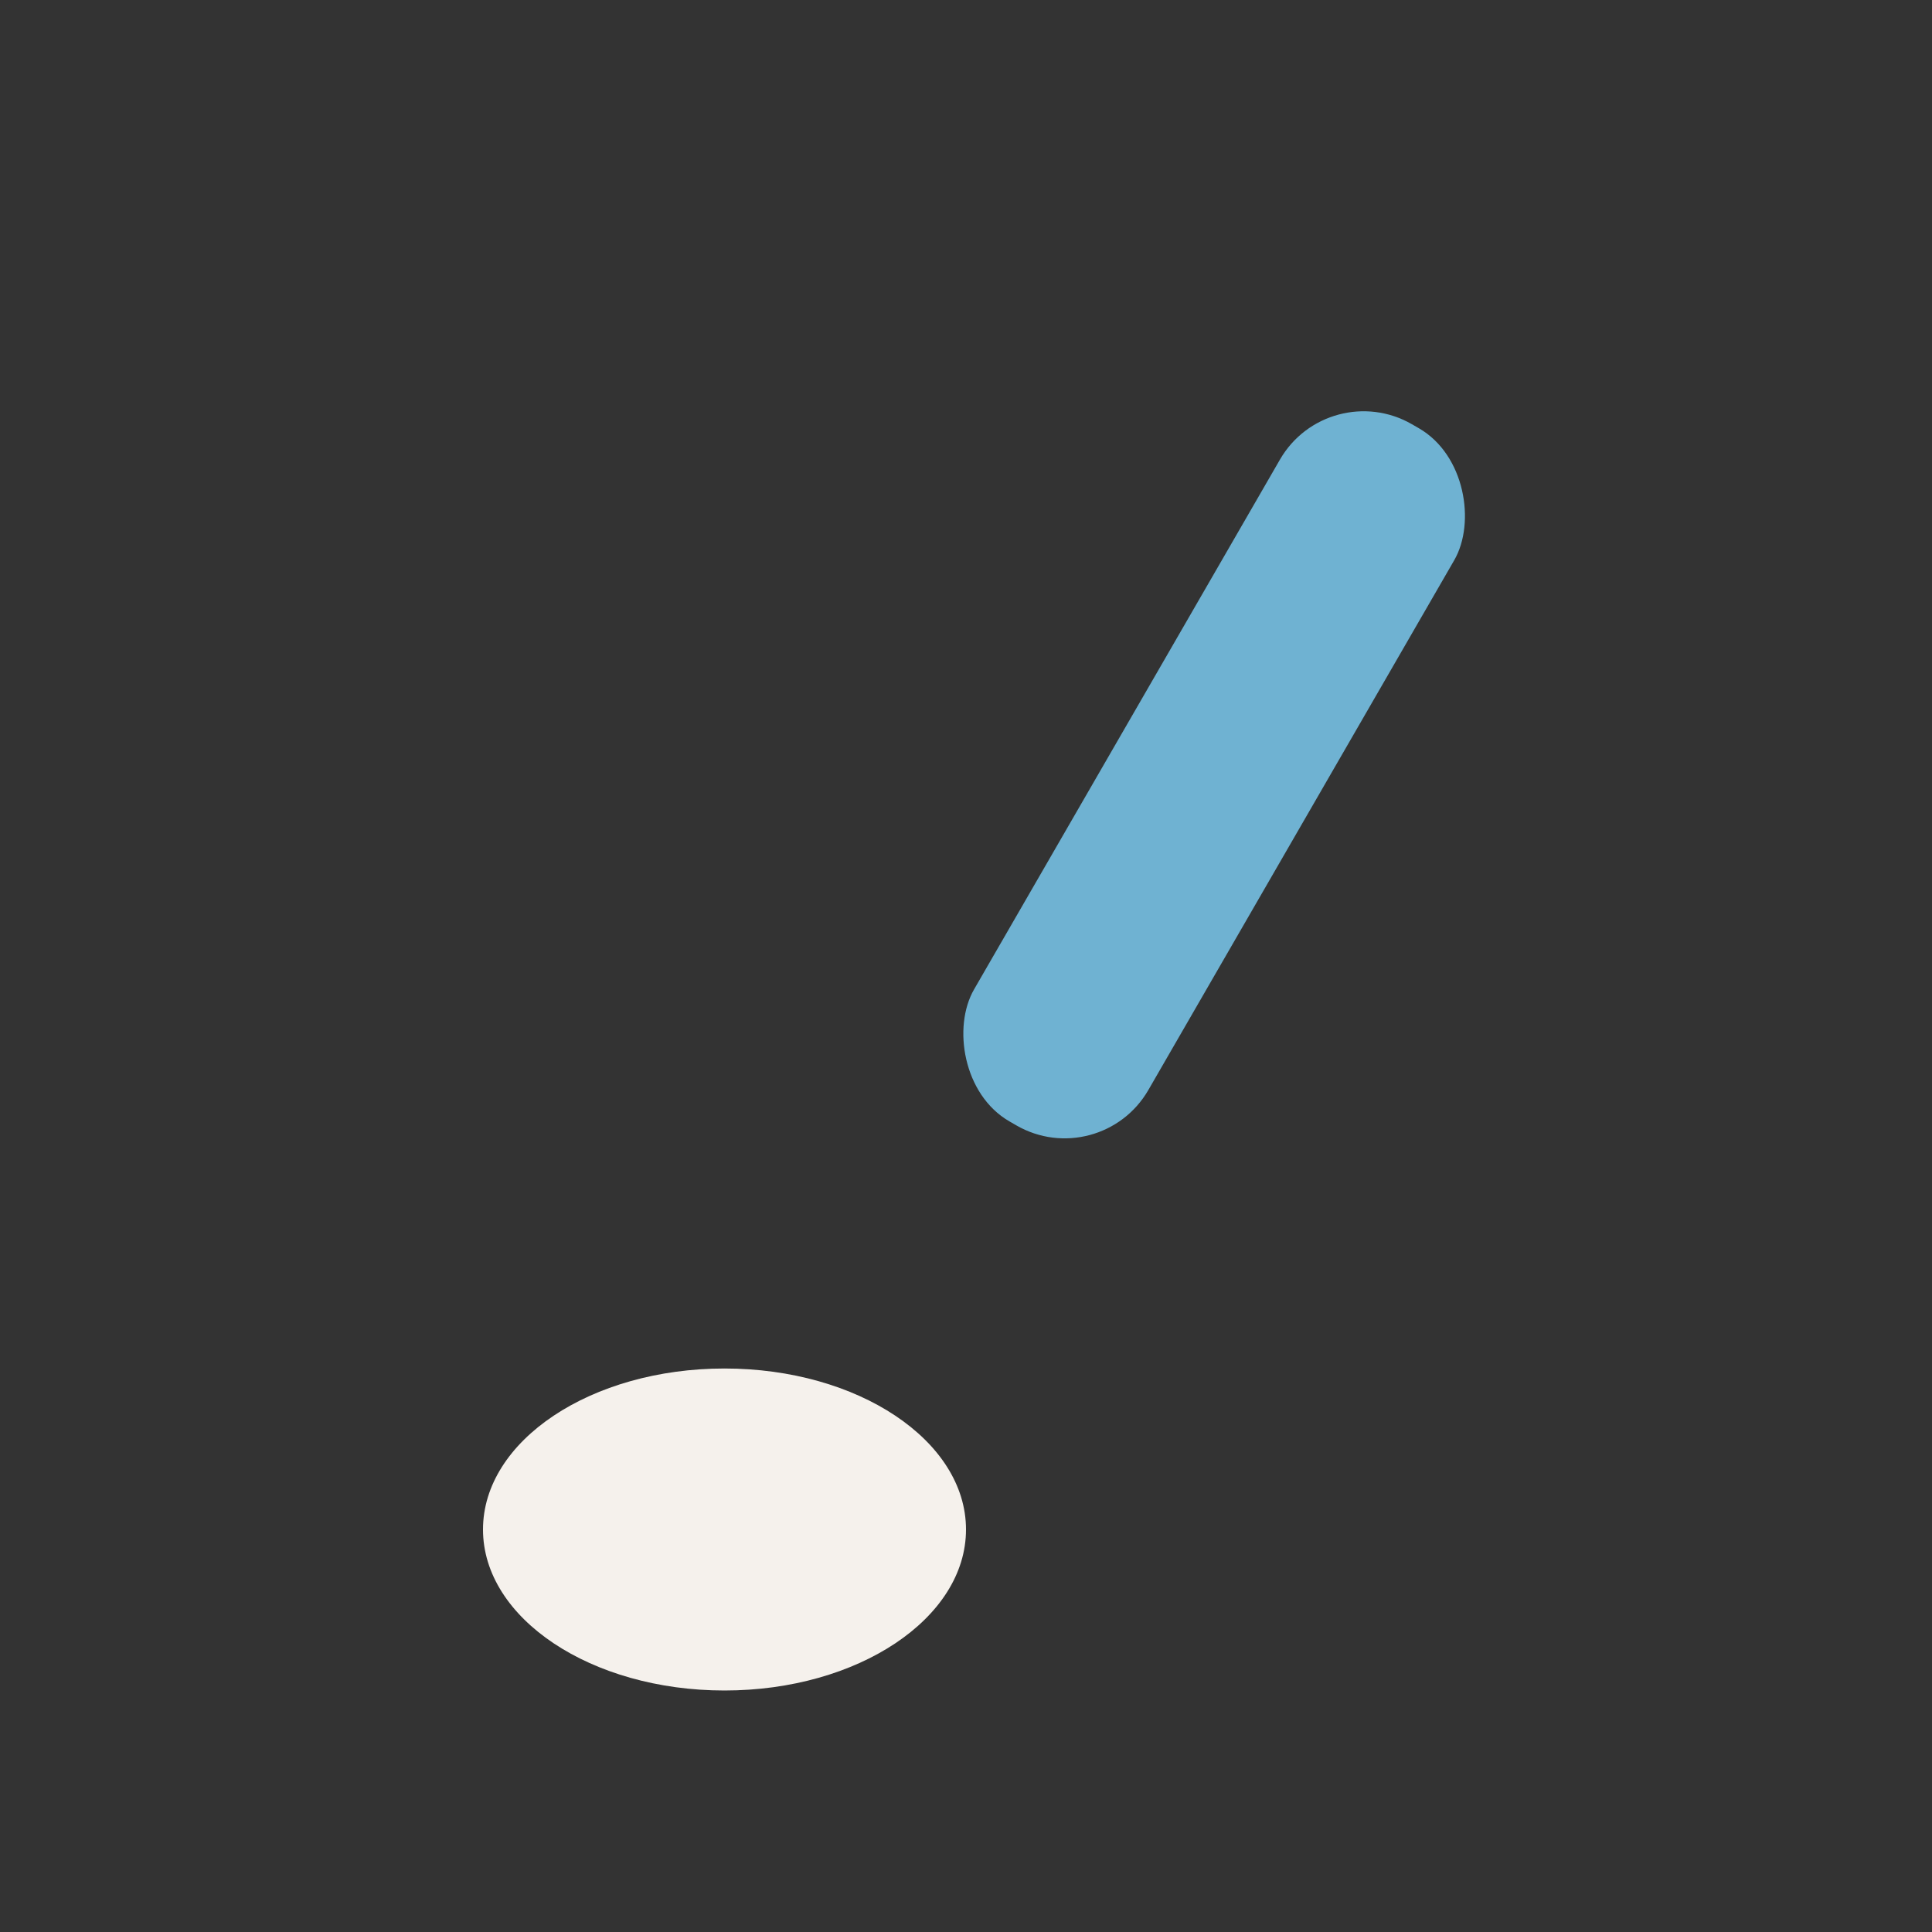
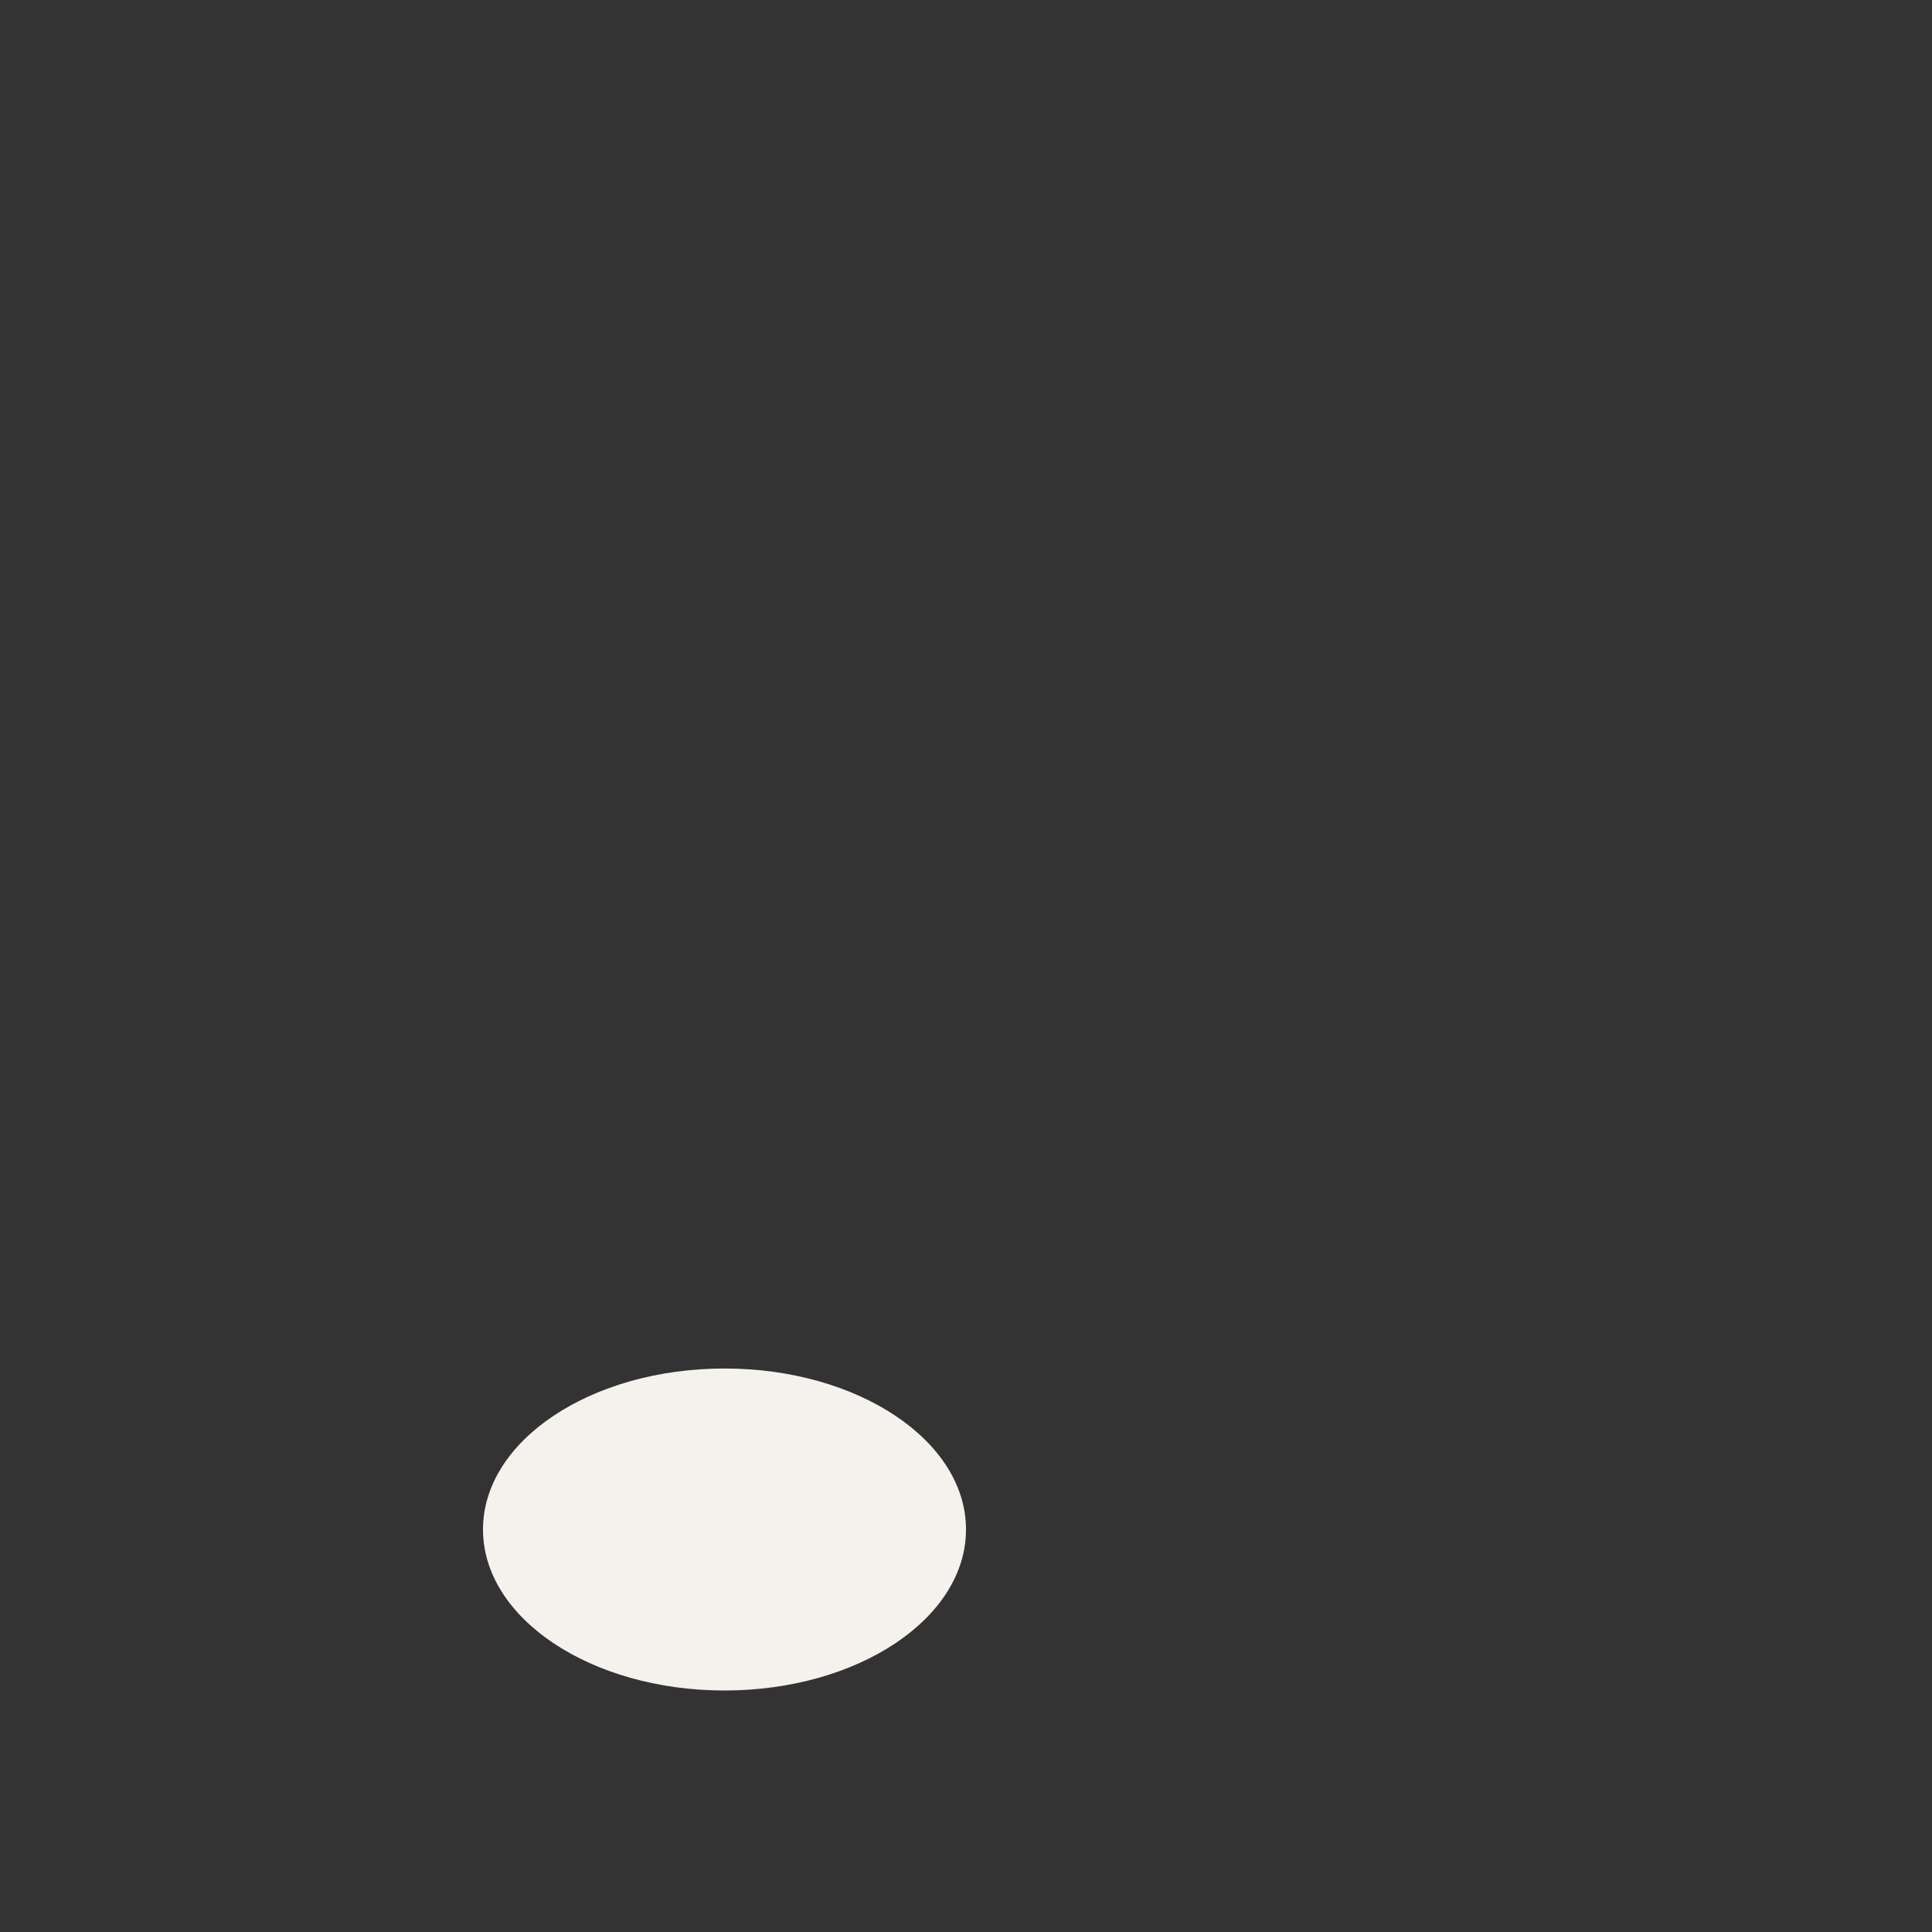
<svg xmlns="http://www.w3.org/2000/svg" width="24" height="24" viewBox="0 0 24 24">
  <rect x="0" y="0" width="24" height="24" fill="#333333" stroke="none" />
-   <rect x="14" y="4" width="2.5" height="10" rx="1.2" fill="#6FB2D2" transform="rotate(30 14 9)" />
  <ellipse cx="9" cy="19" rx="3" ry="2" fill="#F5F1EC" />
</svg>